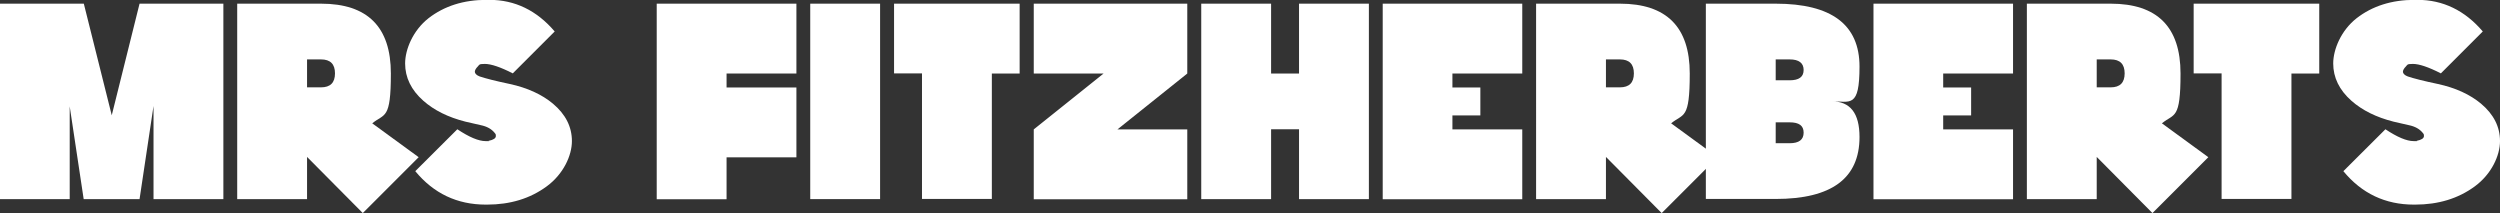
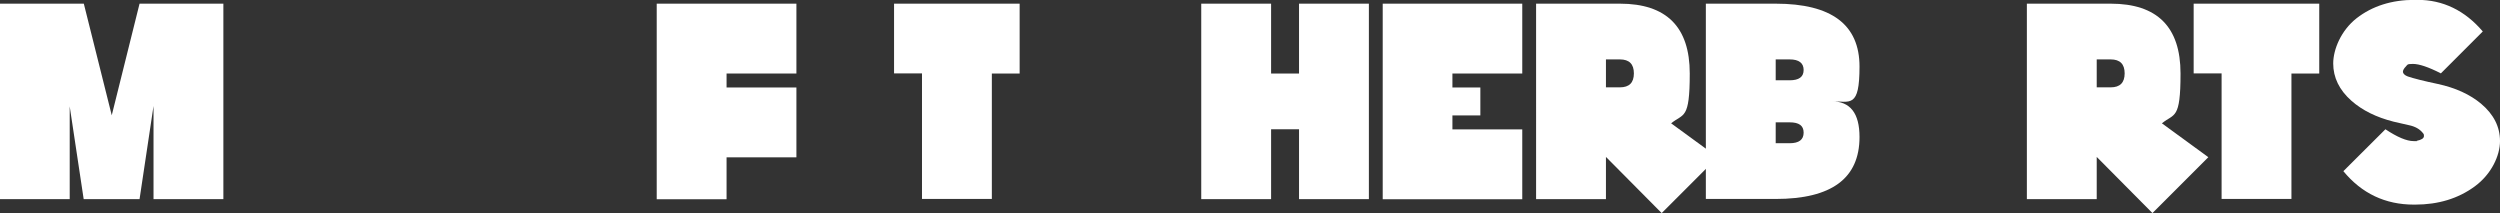
<svg xmlns="http://www.w3.org/2000/svg" id="Layer_1" viewBox="0 0 1771.7 151">
  <rect x="0" y="0" width="1771.7" height="151" fill="#333333" stroke="none" />
  <defs>
    <style>      .st0 {        fill: #fff;      }    </style>
  </defs>
  <path class="st0" d="M158.3,2.6v138.5h-49.5v-66l-9.9,66h-39.6l-9.9-65.7v65.7H0V2.6h59.4l19.8,79.1L98.9,2.6h59.4Z" />
-   <path class="st0" d="M217.6,111.1v30h-49.5V2.6h59.4c33,0,49.5,16.5,49.5,49.5s-4.4,28.1-13.2,35.3l32.9,24-39.6,39.6-39.6-39.9ZM217.6,42.1v19.8h9.9c6.6,0,9.9-3.3,9.9-9.9s-3.3-9.9-9.9-9.9h-9.9Z" />
-   <path class="st0" d="M346.3,99.8c3.4-.7,5.1-1.8,5.1-3.4s-.3-1.5-.9-2.3c-2.2-2.7-5.4-4.5-9.8-5.4l-10.9-2.5c-12.2-3.1-22.1-8-29.8-14.8-8.6-7.6-12.9-16.5-12.9-26.4s5.5-23.4,16.6-32.1c11.1-8.6,24.8-13,41.2-13h1.9c18.1,0,33.6,7.5,46.3,22.4l-29.7,29.7c-8.8-4.5-15.4-6.7-19.8-6.7s-3.8.6-4.9,1.7c-1.5,1.5-2.2,2.8-2.2,3.9s1.2,2.5,3.5,3.3c4.2,1.4,11.2,3.2,21.2,5.3,12.5,2.7,22.8,7.4,30.7,14,8.9,7.5,13.4,16.3,13.4,26.5s-6,23.4-17.9,32.1c-11.7,8.6-25.8,12.9-42.2,12.9h-1c-20.2,0-36.9-7.9-49.9-23.7l29.8-29.7c8.4,5.6,15.1,8.4,20,8.4s1.5,0,2.2-.2Z" />
  <path class="st0" d="M564.4,2.6v49.5h-49.5v9.9h49.5v49.5h-49.5v29.7h-49.5V2.6h98.9Z" />
-   <path class="st0" d="M623.7,2.6v138.5h-49.5V2.6h49.5Z" />
  <path class="st0" d="M702.9,52v89h-49.5V52h-19.8V2.6h89v49.5h-19.8Z" />
-   <path class="st0" d="M841.4,2.6v49.5l-49.5,39.6h49.5v49.5h-108.8v-49.5l49.5-39.6h-49.5V2.6h108.8Z" />
  <path class="st0" d="M851.3,2.6h49.5v49.5h19.8V2.6h49.5v138.5h-49.5v-49.5h-19.8v49.5h-49.5V2.6Z" />
  <path class="st0" d="M1078.8,2.6v49.5h-49.5v9.9h19.8v19.8h-19.8v9.9h49.5v49.5h-98.9V2.6h98.9Z" />
  <path class="st0" d="M1138.1,111.1v30h-49.5V2.6h59.4c33,0,49.5,16.5,49.5,49.5s-4.4,28.1-13.2,35.3l32.9,24-39.6,39.6-39.6-39.9ZM1138.1,42.1v19.8h9.9c6.6,0,9.9-3.3,9.9-9.9s-3.3-9.9-9.9-9.9h-9.9Z" />
  <path class="st0" d="M1208.9,141.1V2.6h49.5c39.6,0,59.4,14.9,59.4,44.6s-6.6,24.6-19.8,24.6c13.2,0,19.8,8.4,19.8,25.3,0,29.3-19.8,43.9-59.4,43.9h-49.5ZM1258.4,42.1v14.8h9.9c6.6,0,9.9-2.4,9.9-7.3s-3.3-7.5-9.9-7.5h-9.9ZM1258.4,86.7v14.8h9.9c6.6,0,9.9-2.5,9.9-7.5s-3.3-7.3-9.9-7.3h-9.9Z" />
-   <path class="st0" d="M1426.6,2.6v49.5h-49.5v9.9h19.8v19.8h-19.8v9.9h49.5v49.5h-98.9V2.6h98.9Z" />
  <path class="st0" d="M1485.9,111.1v30h-49.5V2.6h59.4c33,0,49.5,16.5,49.5,49.5s-4.4,28.1-13.2,35.3l32.9,24-39.6,39.6-39.6-39.9ZM1485.9,42.1v19.8h9.9c6.6,0,9.9-3.3,9.9-9.9s-3.3-9.9-9.9-9.9h-9.9Z" />
  <path class="st0" d="M1623.9,52v89h-49.5V52h-19.8V2.6h89v49.5h-19.8Z" />
  <path class="st0" d="M1712.7,99.8c3.4-.7,5.1-1.8,5.1-3.4s-.3-1.5-.9-2.3c-2.2-2.7-5.4-4.5-9.8-5.4l-10.9-2.5c-12.2-3.1-22.1-8-29.8-14.8-8.6-7.6-12.9-16.5-12.9-26.4s5.5-23.4,16.6-32.1c11.1-8.6,24.8-13,41.2-13h1.9c18.1,0,33.6,7.5,46.3,22.4l-29.7,29.7c-8.8-4.5-15.4-6.7-19.8-6.7s-3.8.6-4.9,1.7c-1.5,1.5-2.2,2.8-2.2,3.9s1.2,2.5,3.5,3.3c4.2,1.4,11.2,3.2,21.2,5.3,12.5,2.7,22.8,7.4,30.7,14,8.9,7.5,13.4,16.3,13.4,26.5s-6,23.4-17.9,32.1c-11.7,8.6-25.8,12.9-42.2,12.9h-1c-20.2,0-36.9-7.9-49.9-23.7l29.8-29.7c8.4,5.6,15.1,8.4,20,8.4s1.5,0,2.2-.2Z" />
</svg>